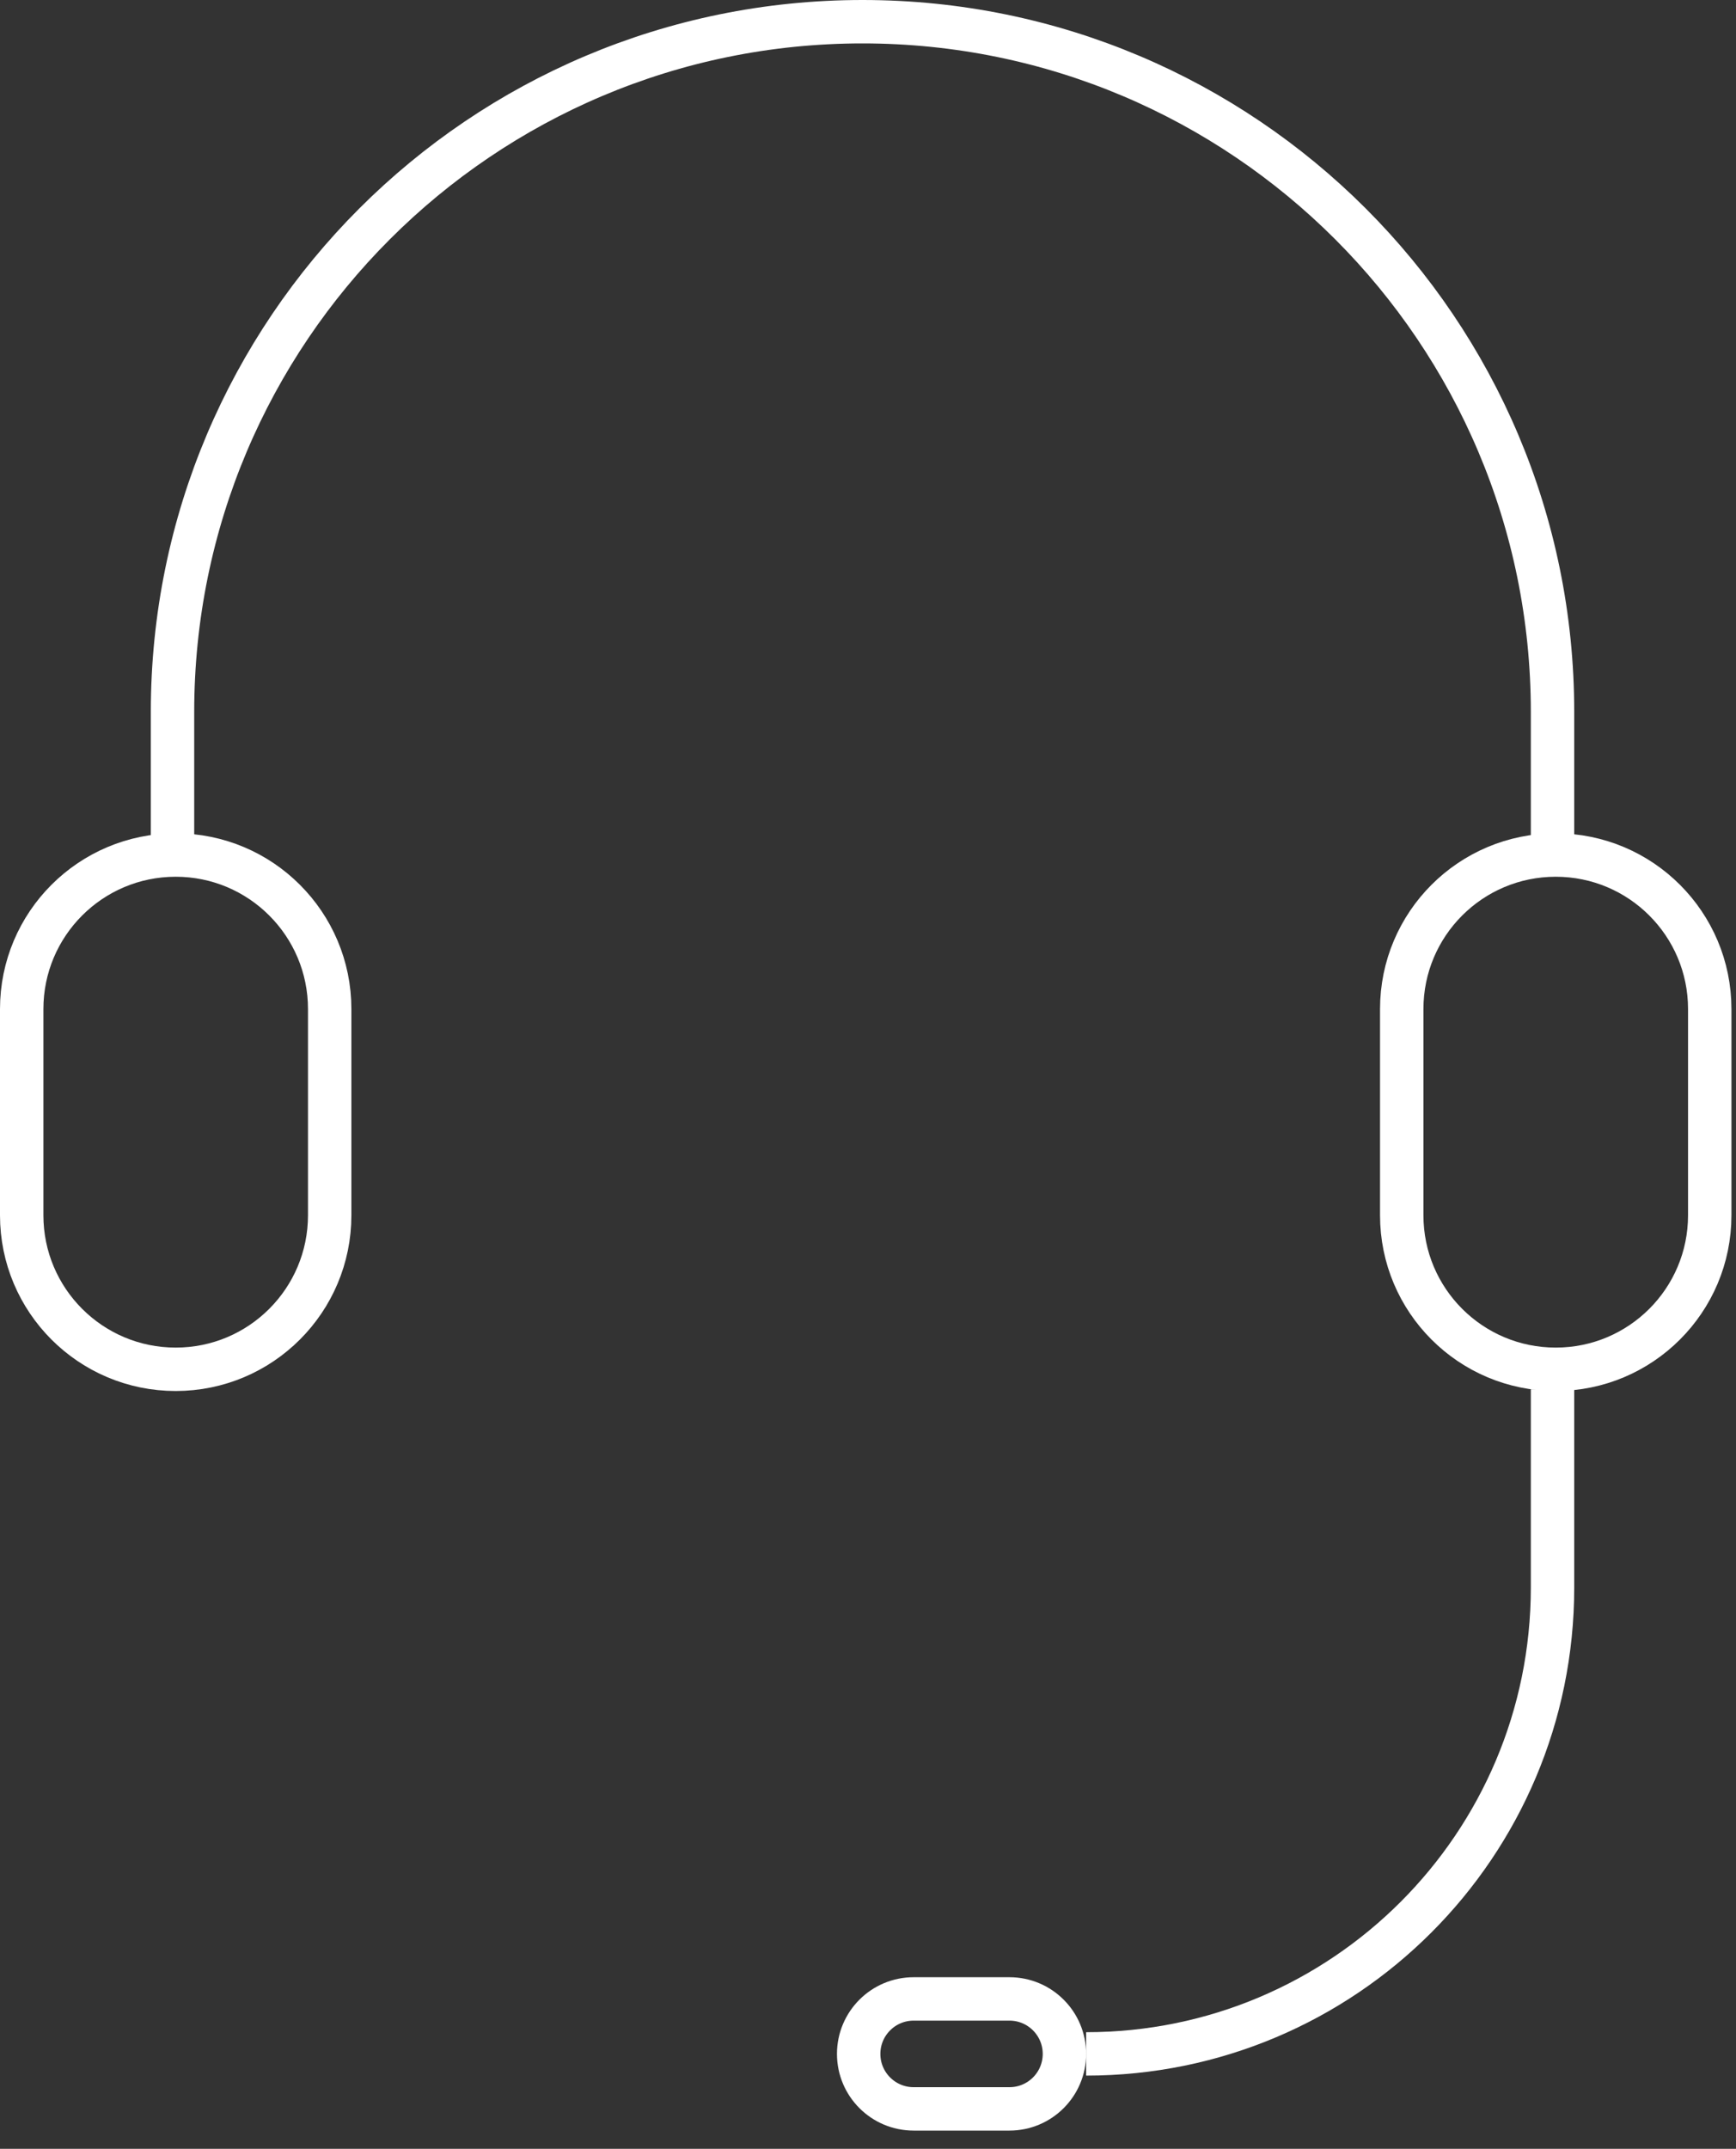
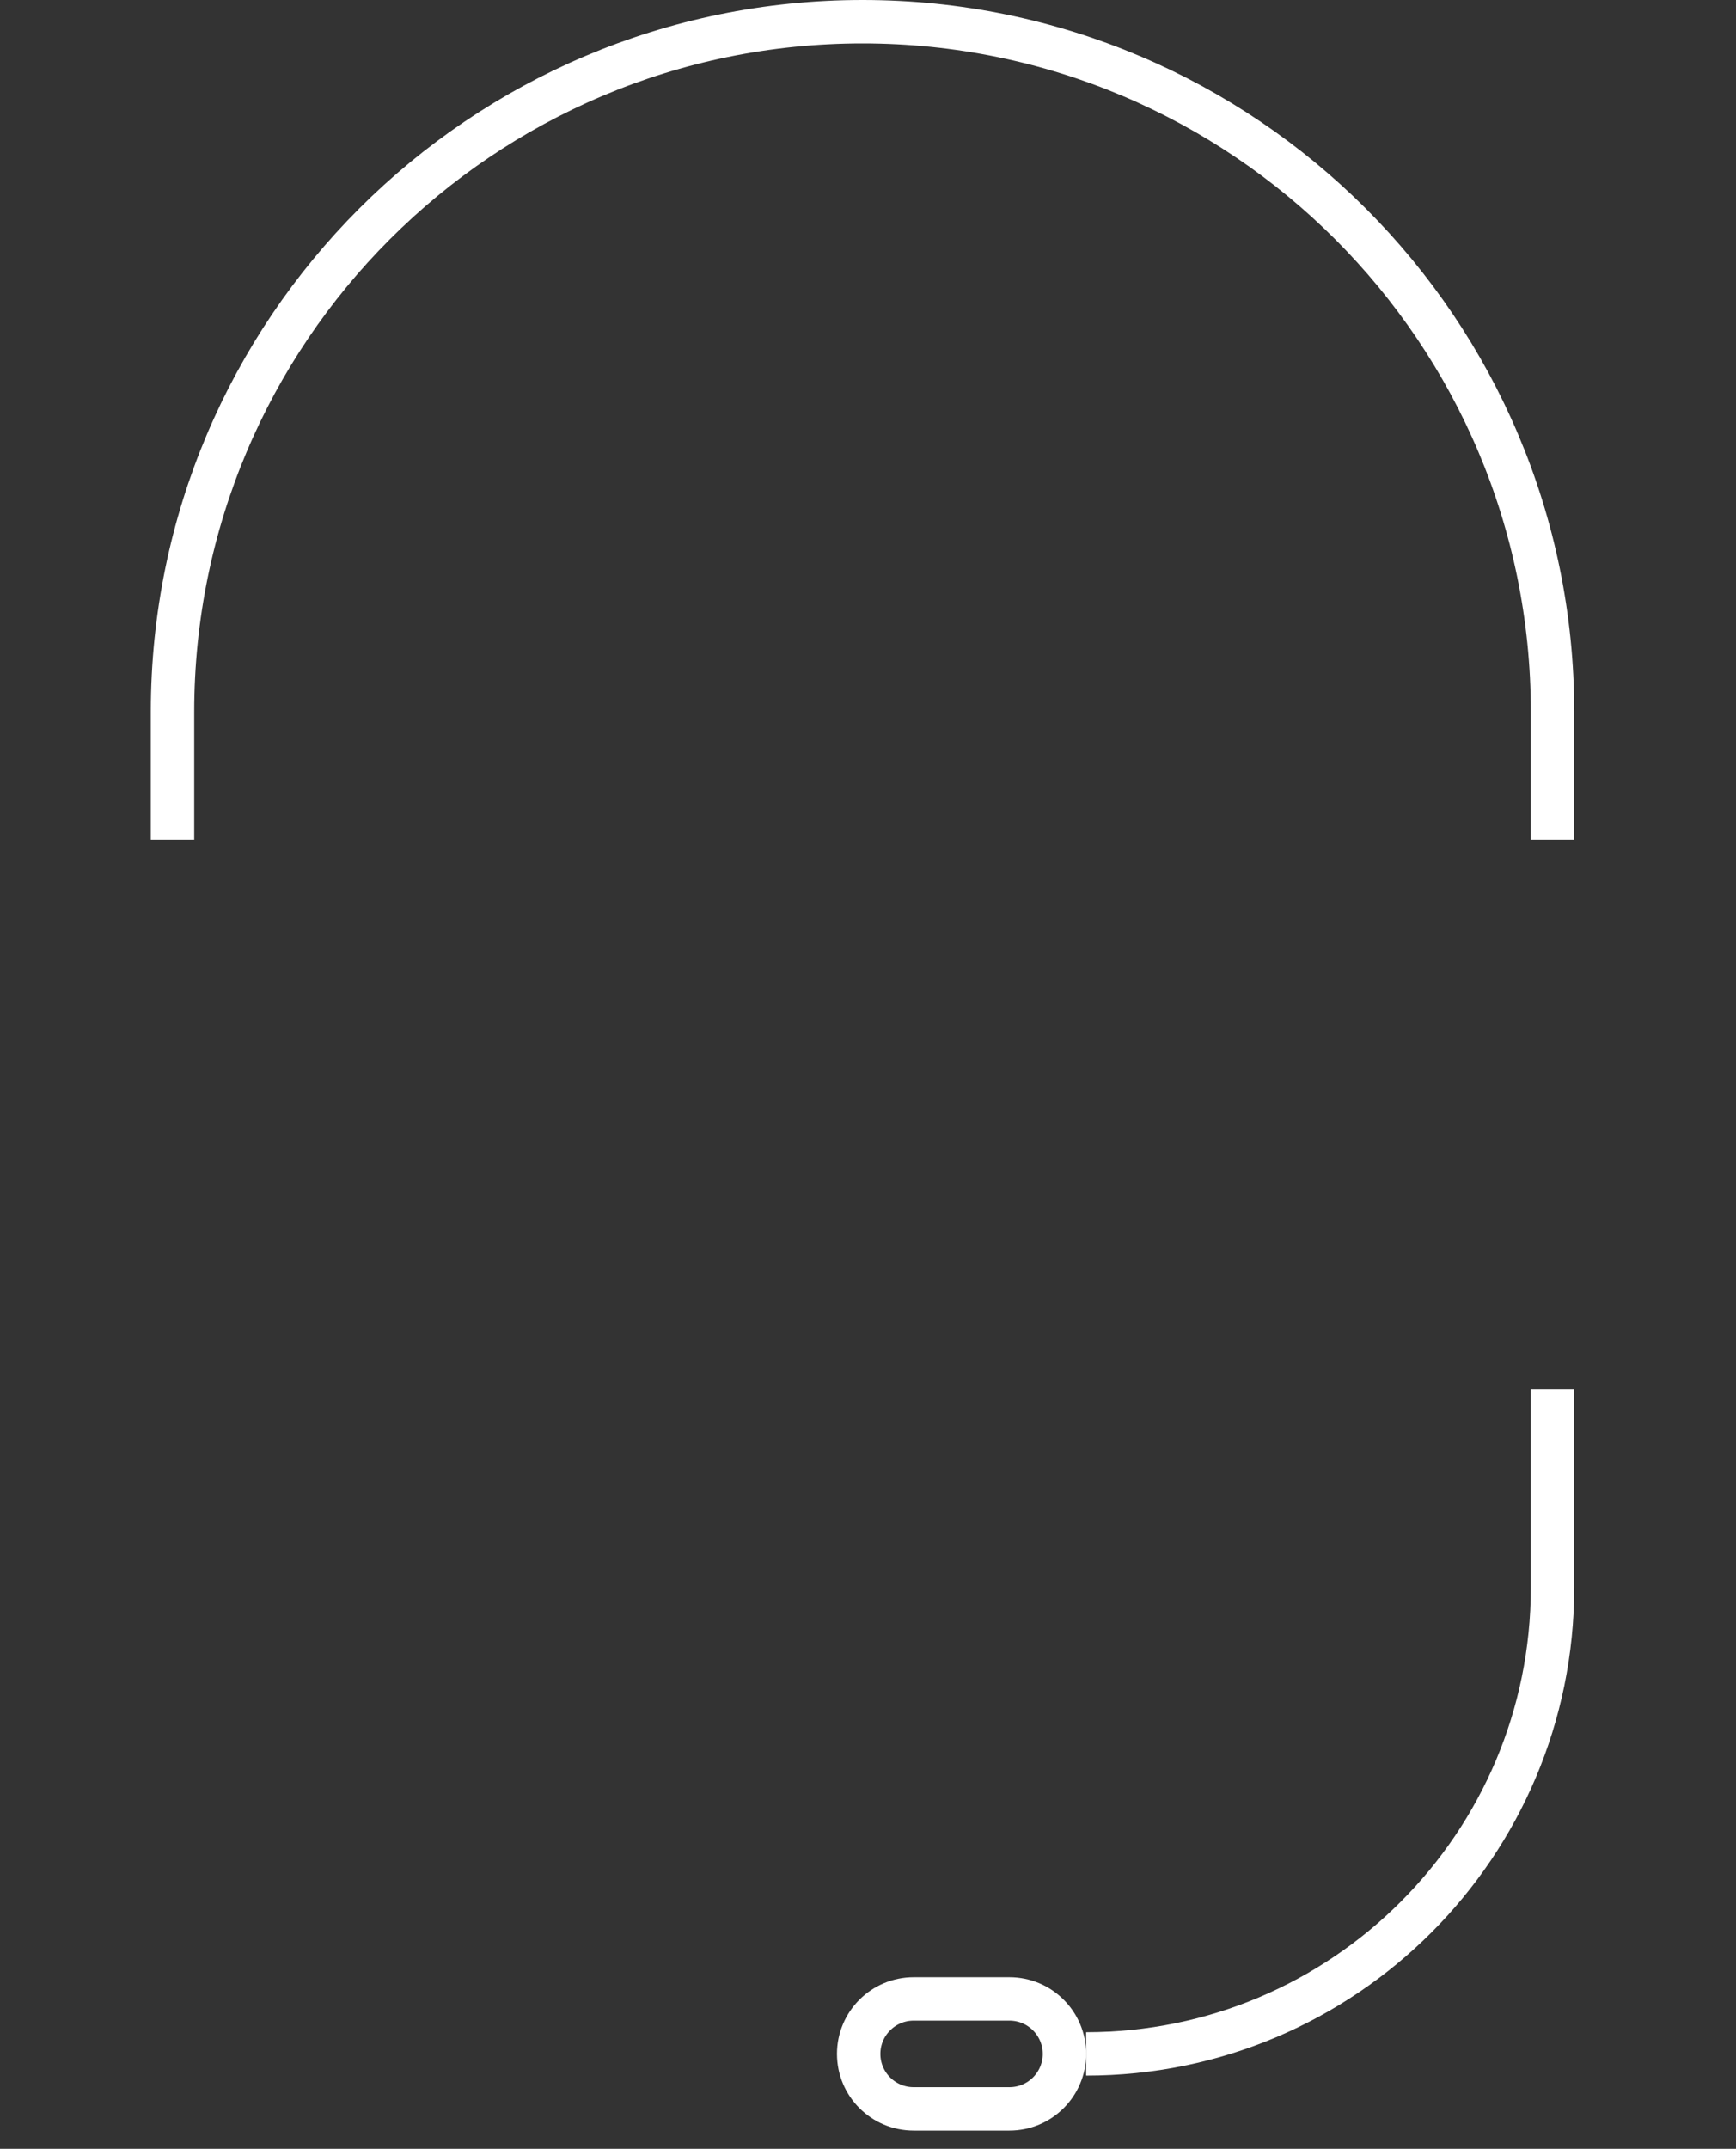
<svg xmlns="http://www.w3.org/2000/svg" width="80" height="99" viewBox="0 0 80 99" fill="none">
  <rect x="0" y="0" width="80" height="99" fill="#333333" stroke="none" />
  <path d="M71.545 38.686V32.798C71.545 15.236 57.309 1 39.748 1V1C22.186 1 7.95 15.236 7.95 32.798V38.686" stroke="white" stroke-width="2" />
  <path d="M50.052 94.627V94.627C61.923 94.627 71.545 85.004 71.545 73.134L71.545 64.007" stroke="white" stroke-width="2" />
-   <path d="M1 55.989V46.489C1 42.57 4.177 39.393 8.097 39.393C12.016 39.393 15.193 42.57 15.193 46.489V55.989C15.193 59.909 12.016 63.086 8.097 63.086C4.177 63.086 1 59.909 1 55.989Z" stroke="white" stroke-width="2" />
-   <path d="M64.596 55.989V46.489C64.596 42.57 67.773 39.393 71.693 39.393C75.612 39.393 78.79 42.57 78.79 46.489V55.989C78.79 59.909 75.612 63.086 71.693 63.086C67.773 63.086 64.596 59.909 64.596 55.989Z" stroke="white" stroke-width="2" />
  <path d="M42.103 92.094L46.519 92.094C47.918 92.094 49.052 93.228 49.052 94.627C49.052 96.026 47.918 97.16 46.519 97.16L42.103 97.16C40.704 97.16 39.57 96.026 39.57 94.627C39.57 93.228 40.704 92.094 42.103 92.094Z" stroke="white" stroke-width="2" />
</svg>